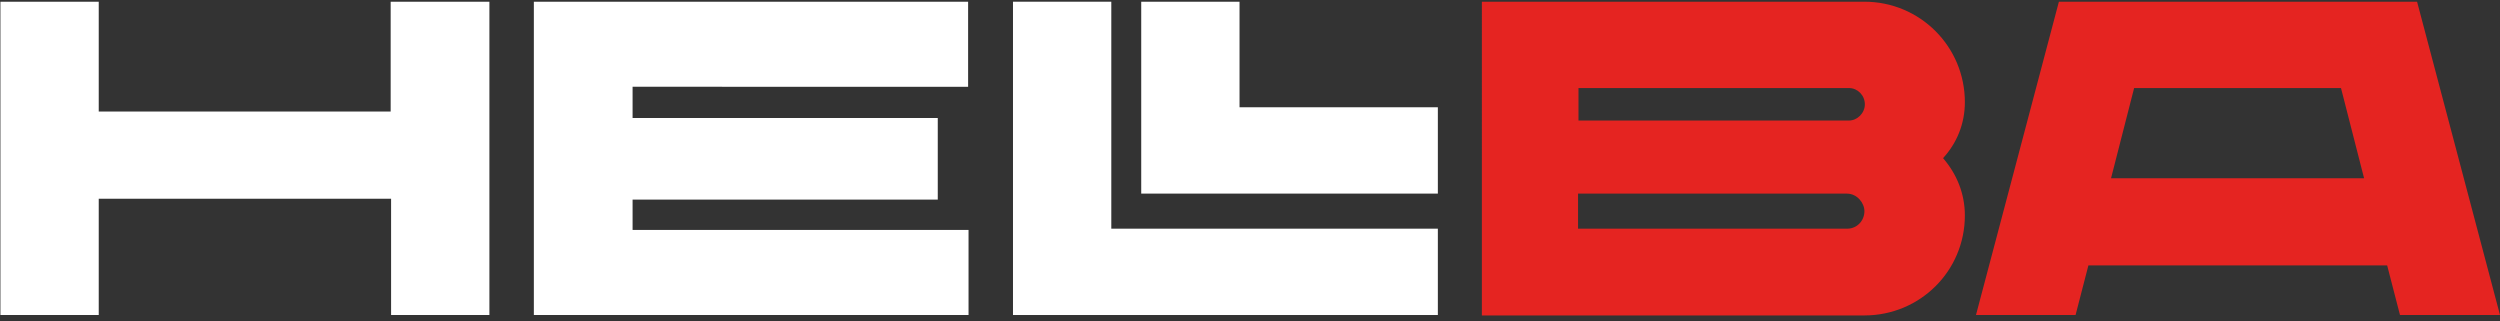
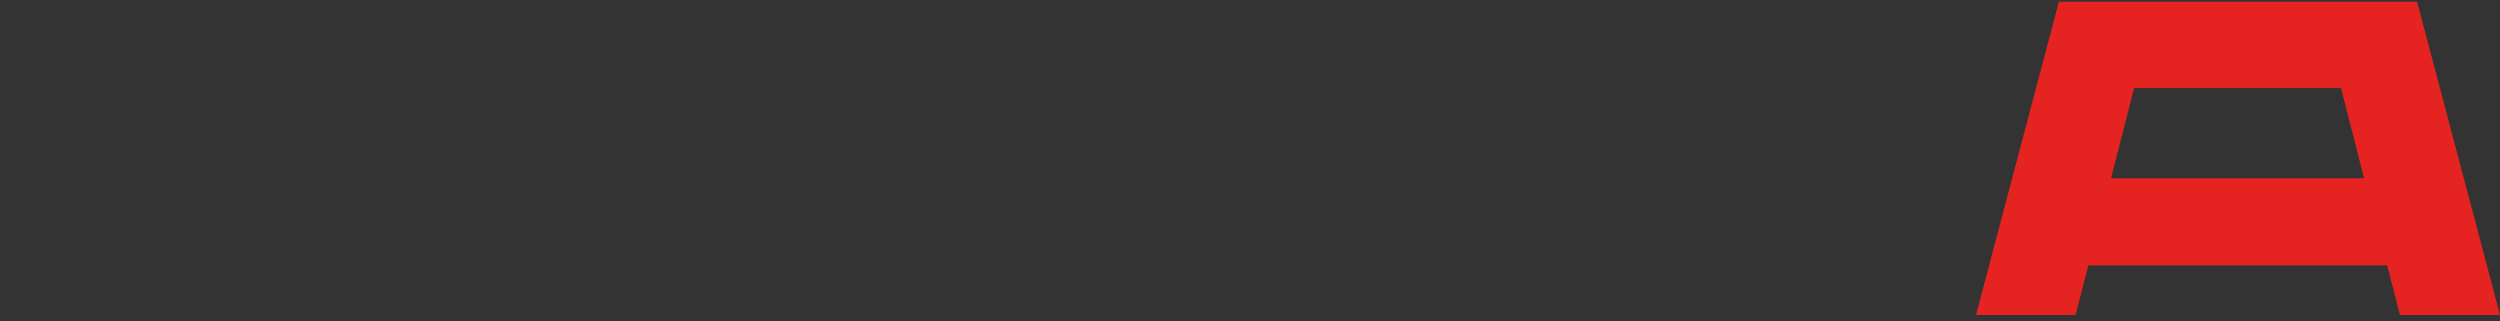
<svg xmlns="http://www.w3.org/2000/svg" version="1.1" id="Ebene_1" x="0px" y="0px" viewBox="0 0 584.9 75.1" style="enable-background:new 0 0 584.9 75.1;" xml:space="preserve">
  <rect x="0" y="0" width="584.9" height="75.1" fill="#333333" stroke="none" />
  <style type="text/css">
	.st0{fill:#FFFFFF;}
	.st1{fill:#E52421;}
</style>
  <g>
-     <path class="st0" d="M114.5,0.4v73.3h-23V46.5H23.1v27.2h-23V0.4h23v25.7h68.3V0.4H114.5z" />
-     <path class="st0" d="M148,20.3v7.3h71.4v19.1H148v7.1h78.6v19.9H124.9V0.4h101.6v19.9H148z" />
-     <path class="st0" d="M336.4,53.5v20.2H237V0.4h23v53.1H336.4z" />
-     <path class="st0" d="M336.4,25.1v20.2H267V0.4h23v24.7H336.4z" />
-     <path class="st1" d="M454.6,37c3.2,3.7,5.1,8.3,5.1,13.4c0,13-10.5,23.4-23.5,23.4h-89.5V0.4h89.5c13,0,23.5,10.5,23.5,23.5   C459.7,29,457.8,33.5,454.6,37z M369.3,28.2h63.3c1.9,0,3.7-1.7,3.7-3.8s-1.7-3.8-3.7-3.8h-63.3V28.2z M436.2,49.4   c0-1.9-1.7-4.1-4.1-4.1h-62.9v8.2h63C434.4,53.5,436.2,51.7,436.2,49.4z" />
    <path class="st1" d="M558.5,62.1h-69.9l-3,11.6h-23.3l19.4-73.3h83.8l19.4,73.3h-23.4L558.5,62.1z M553.1,41.7l-5.4-21.1h-48.4   l-5.4,21.1H553.1z" />
  </g>
</svg>